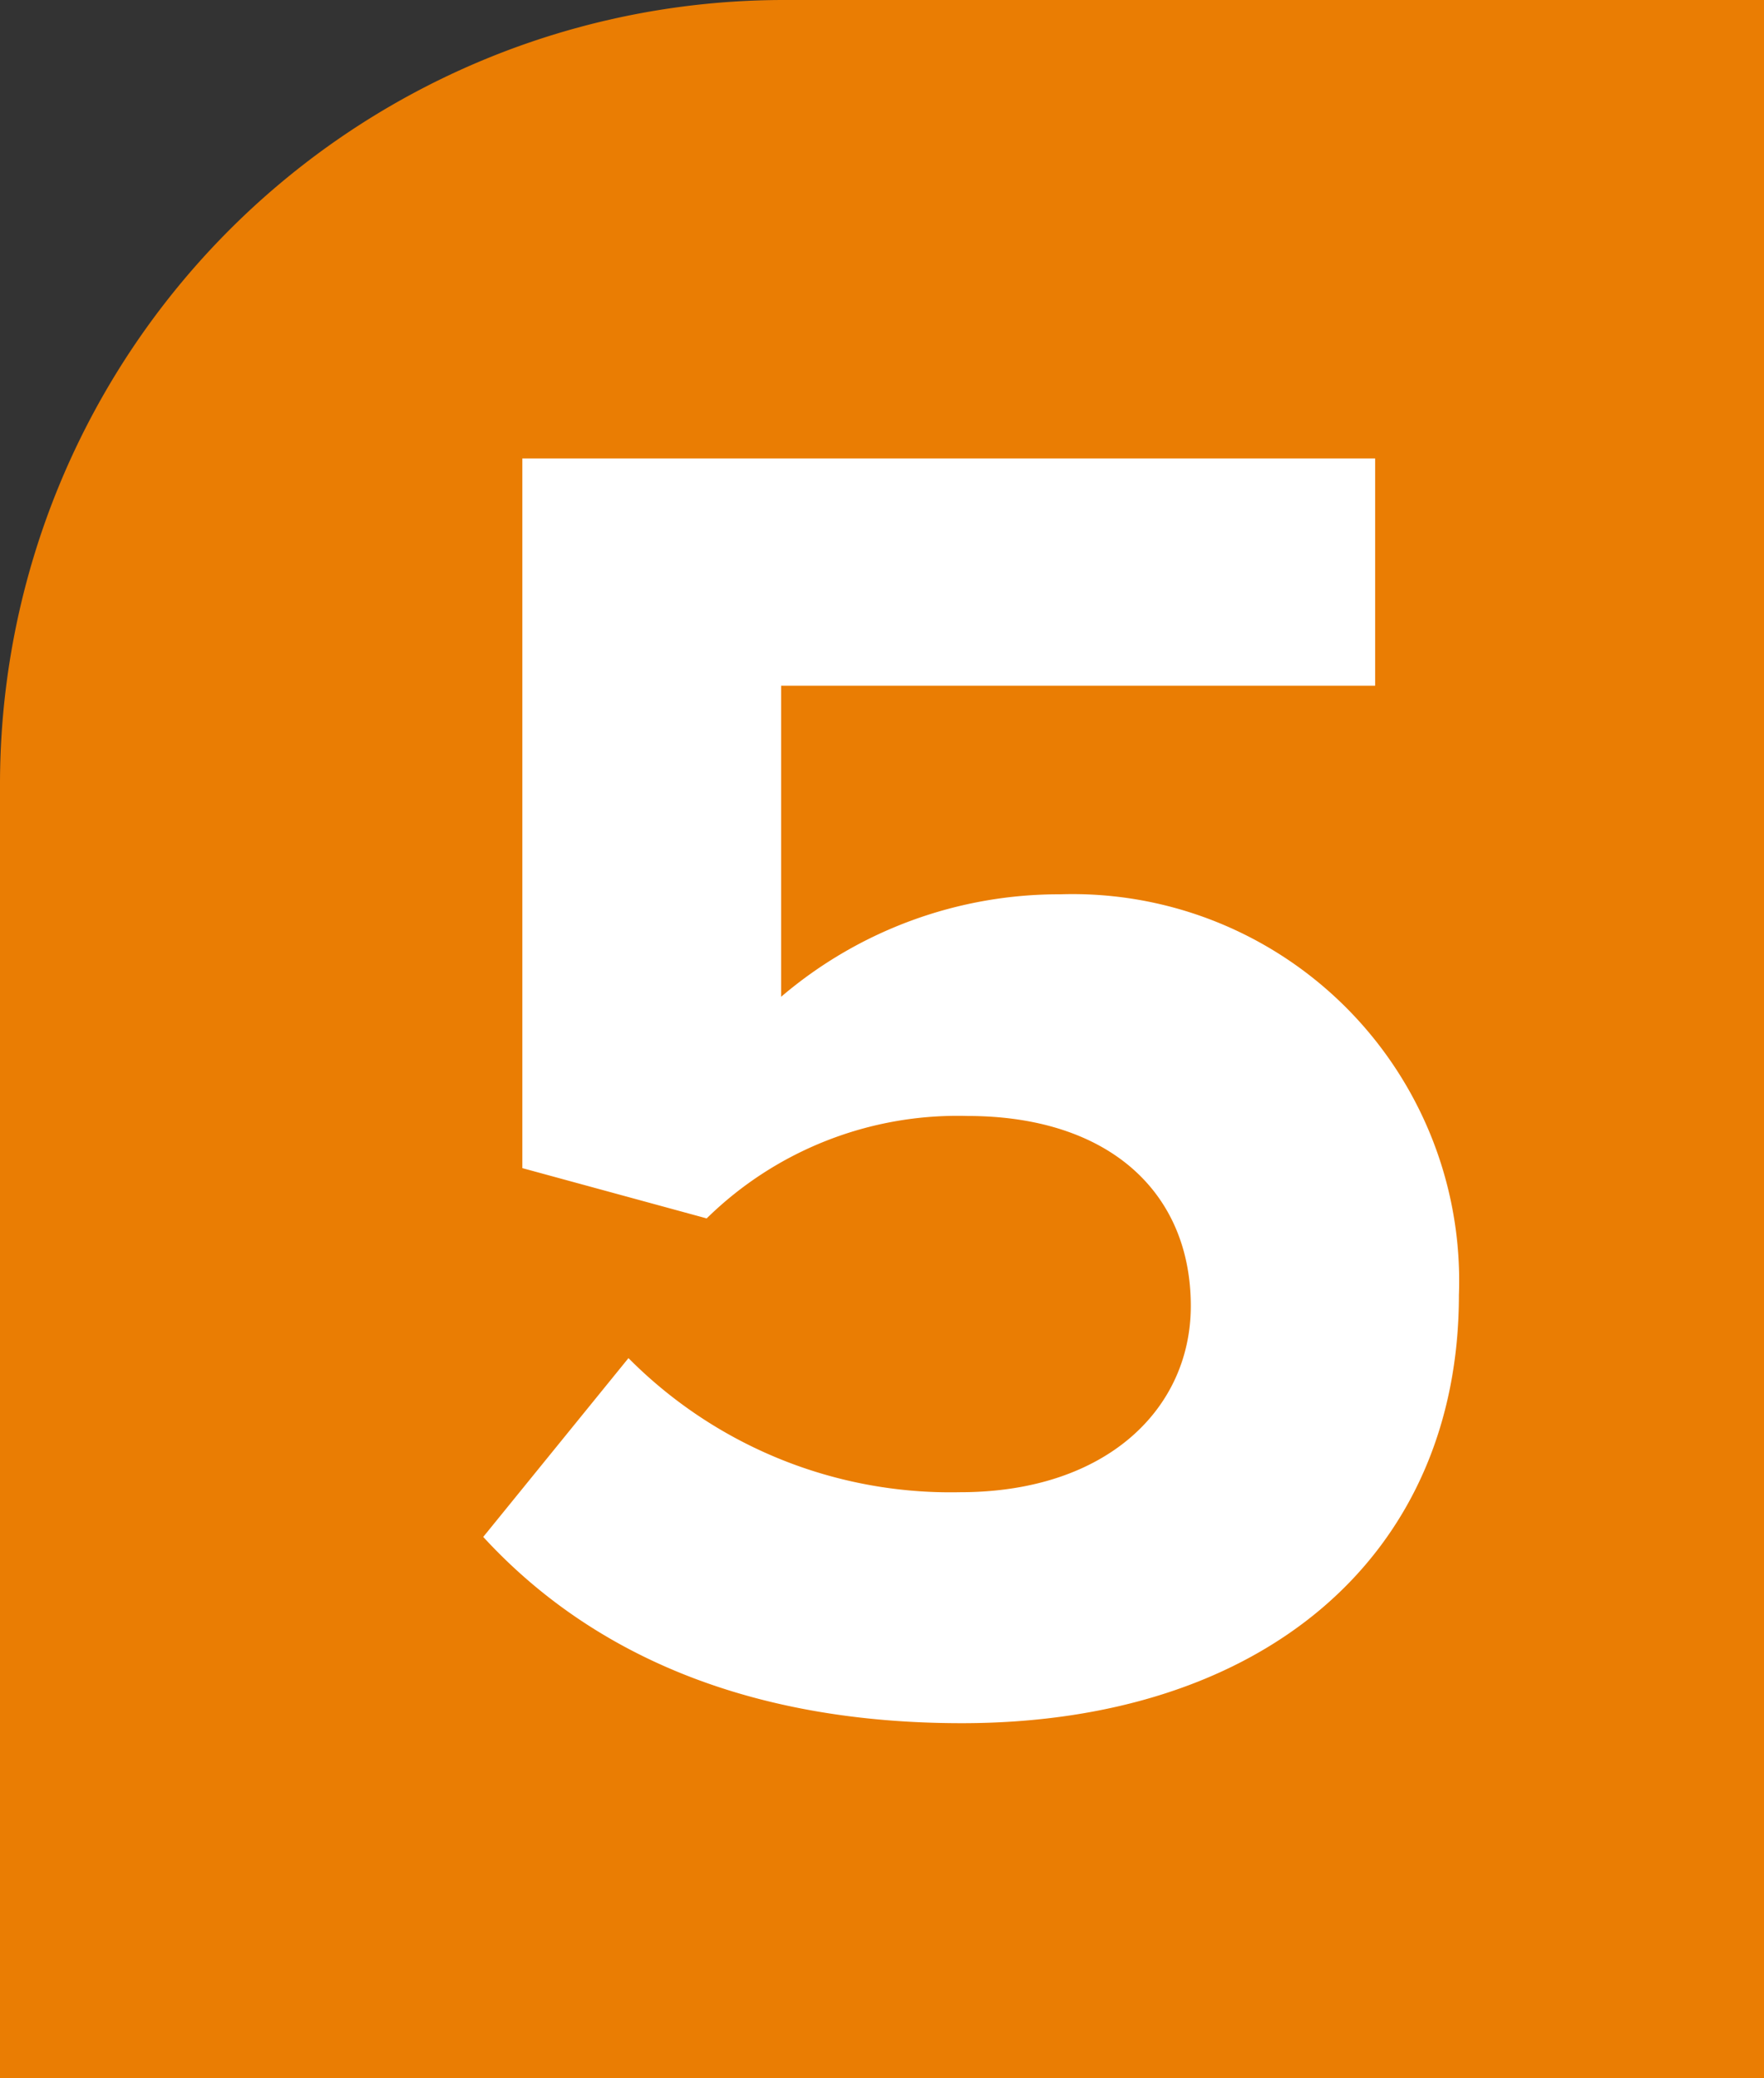
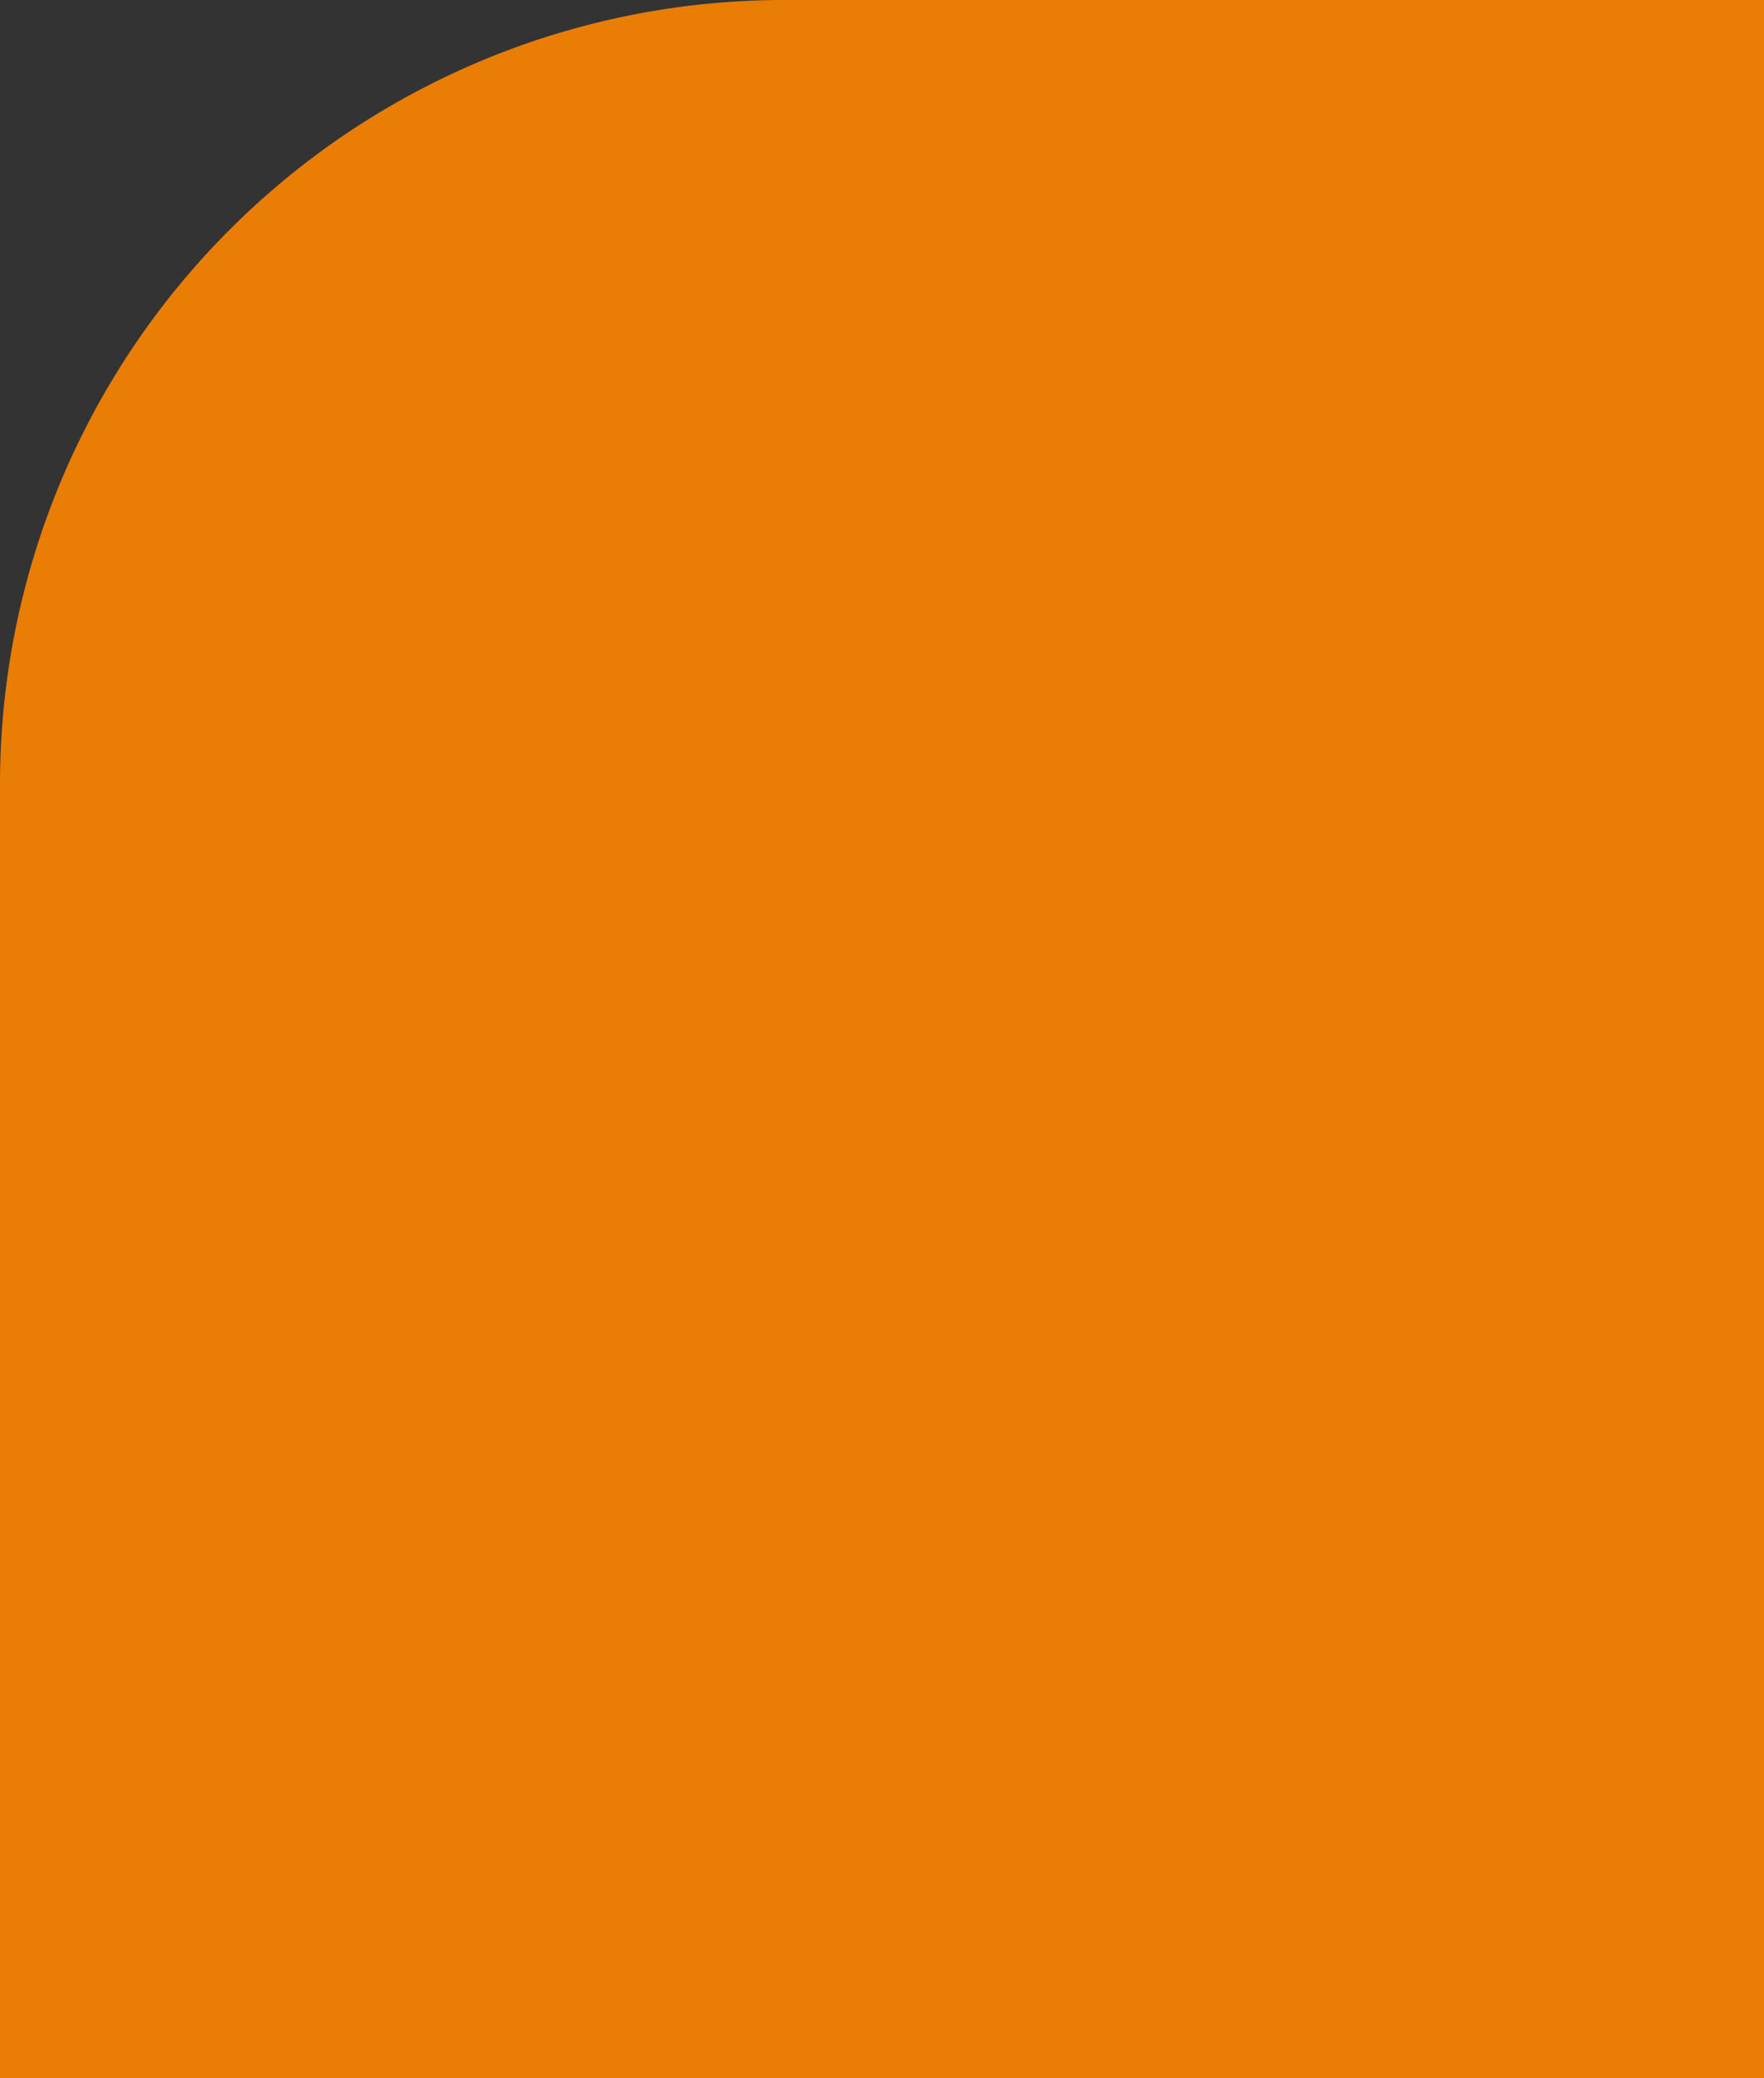
<svg xmlns="http://www.w3.org/2000/svg" width="36" height="42.397" viewBox="0 0 36 42.397">
  <rect x="0" y="0" width="36" height="42.397" fill="#333333" stroke="none" />
  <g transform="translate(16319 12031.897)">
-     <path d="M16,0H36a0,0,0,0,1,0,0V42.4a0,0,0,0,1,0,0H0a0,0,0,0,1,0,0V16A16,16,0,0,1,16,0Z" transform="translate(-16319 -12031.897)" fill="#ea7d03" />
-     <path d="M1.862-3.344C4.028-.988,7.22.456,11.628.456c6.118,0,10.146-3.382,10.146-8.74a7.89,7.89,0,0,0-8.132-8.17,8.734,8.734,0,0,0-5.7,2.09V-20.71H20.064v-4.636H2.66v14.478L6.422-9.842a7.306,7.306,0,0,1,5.32-2.09c2.888,0,4.56,1.558,4.56,3.876,0,2.09-1.71,3.8-4.712,3.8A9.255,9.255,0,0,1,4.826-6.992Z" transform="translate(-16311 -11997.198)" fill="#fff" />
+     <path d="M16,0H36a0,0,0,0,1,0,0V42.4a0,0,0,0,1,0,0H0V16A16,16,0,0,1,16,0Z" transform="translate(-16319 -12031.897)" fill="#ea7d03" />
  </g>
</svg>